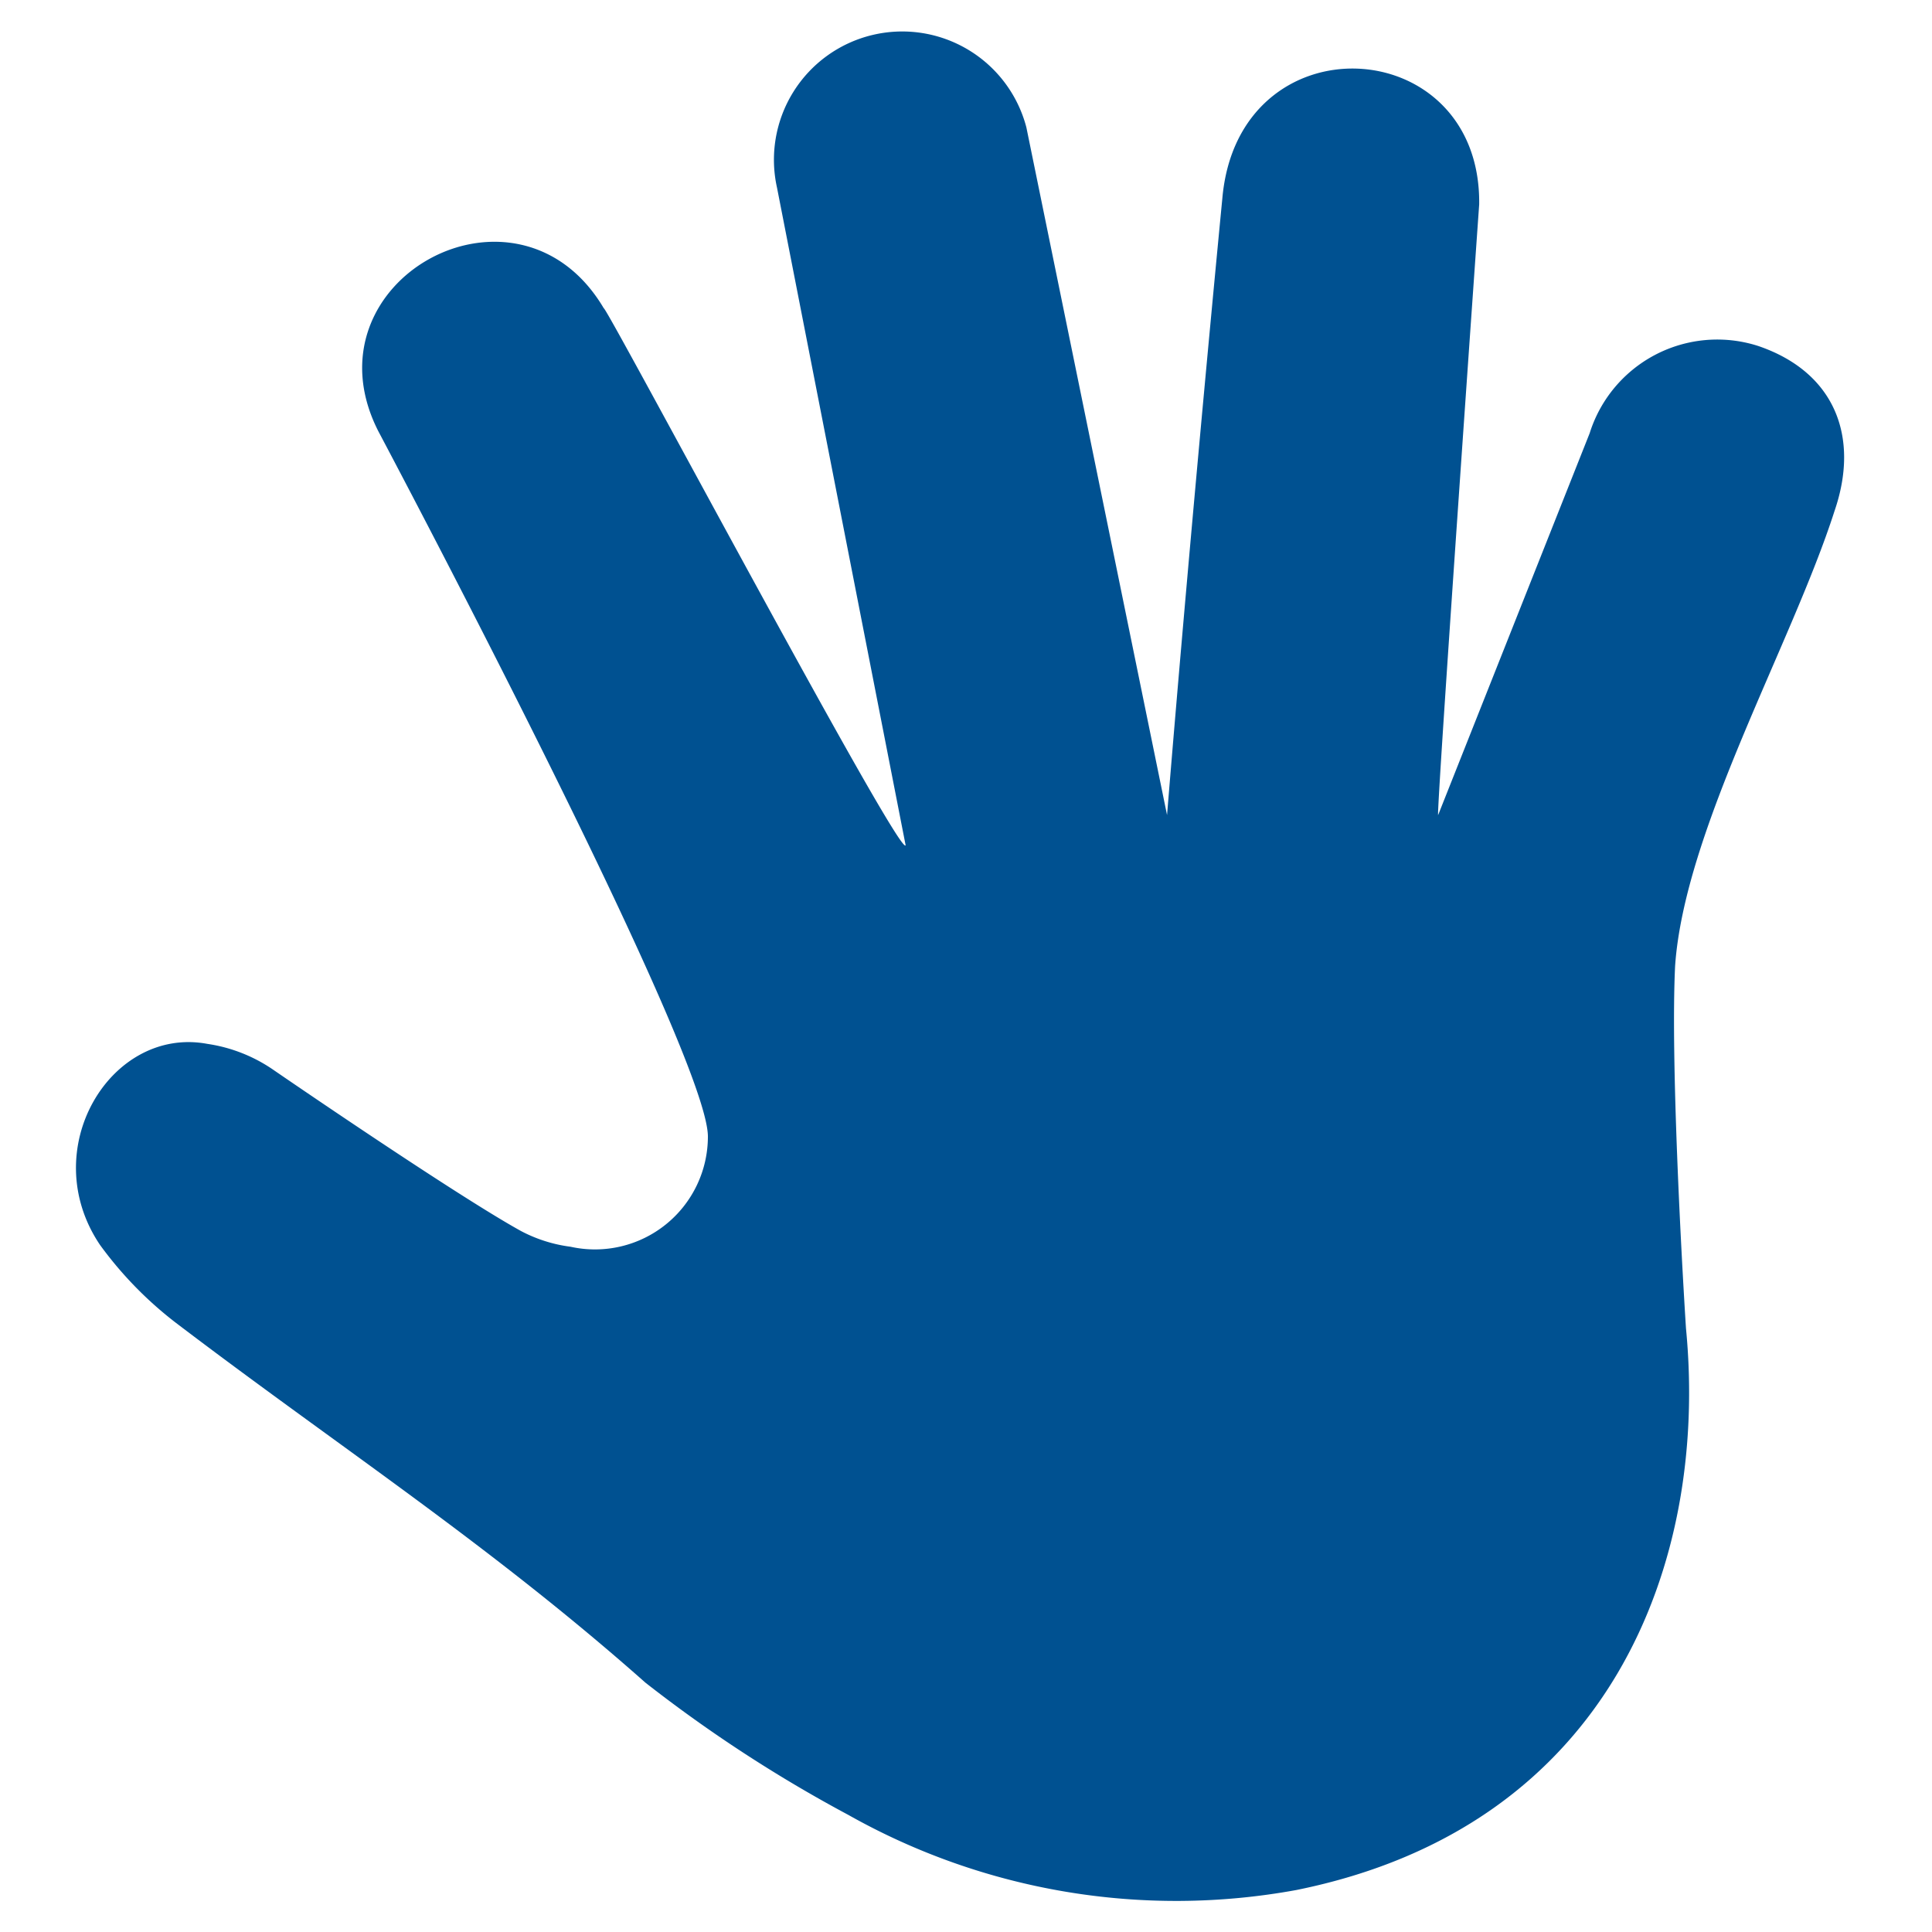
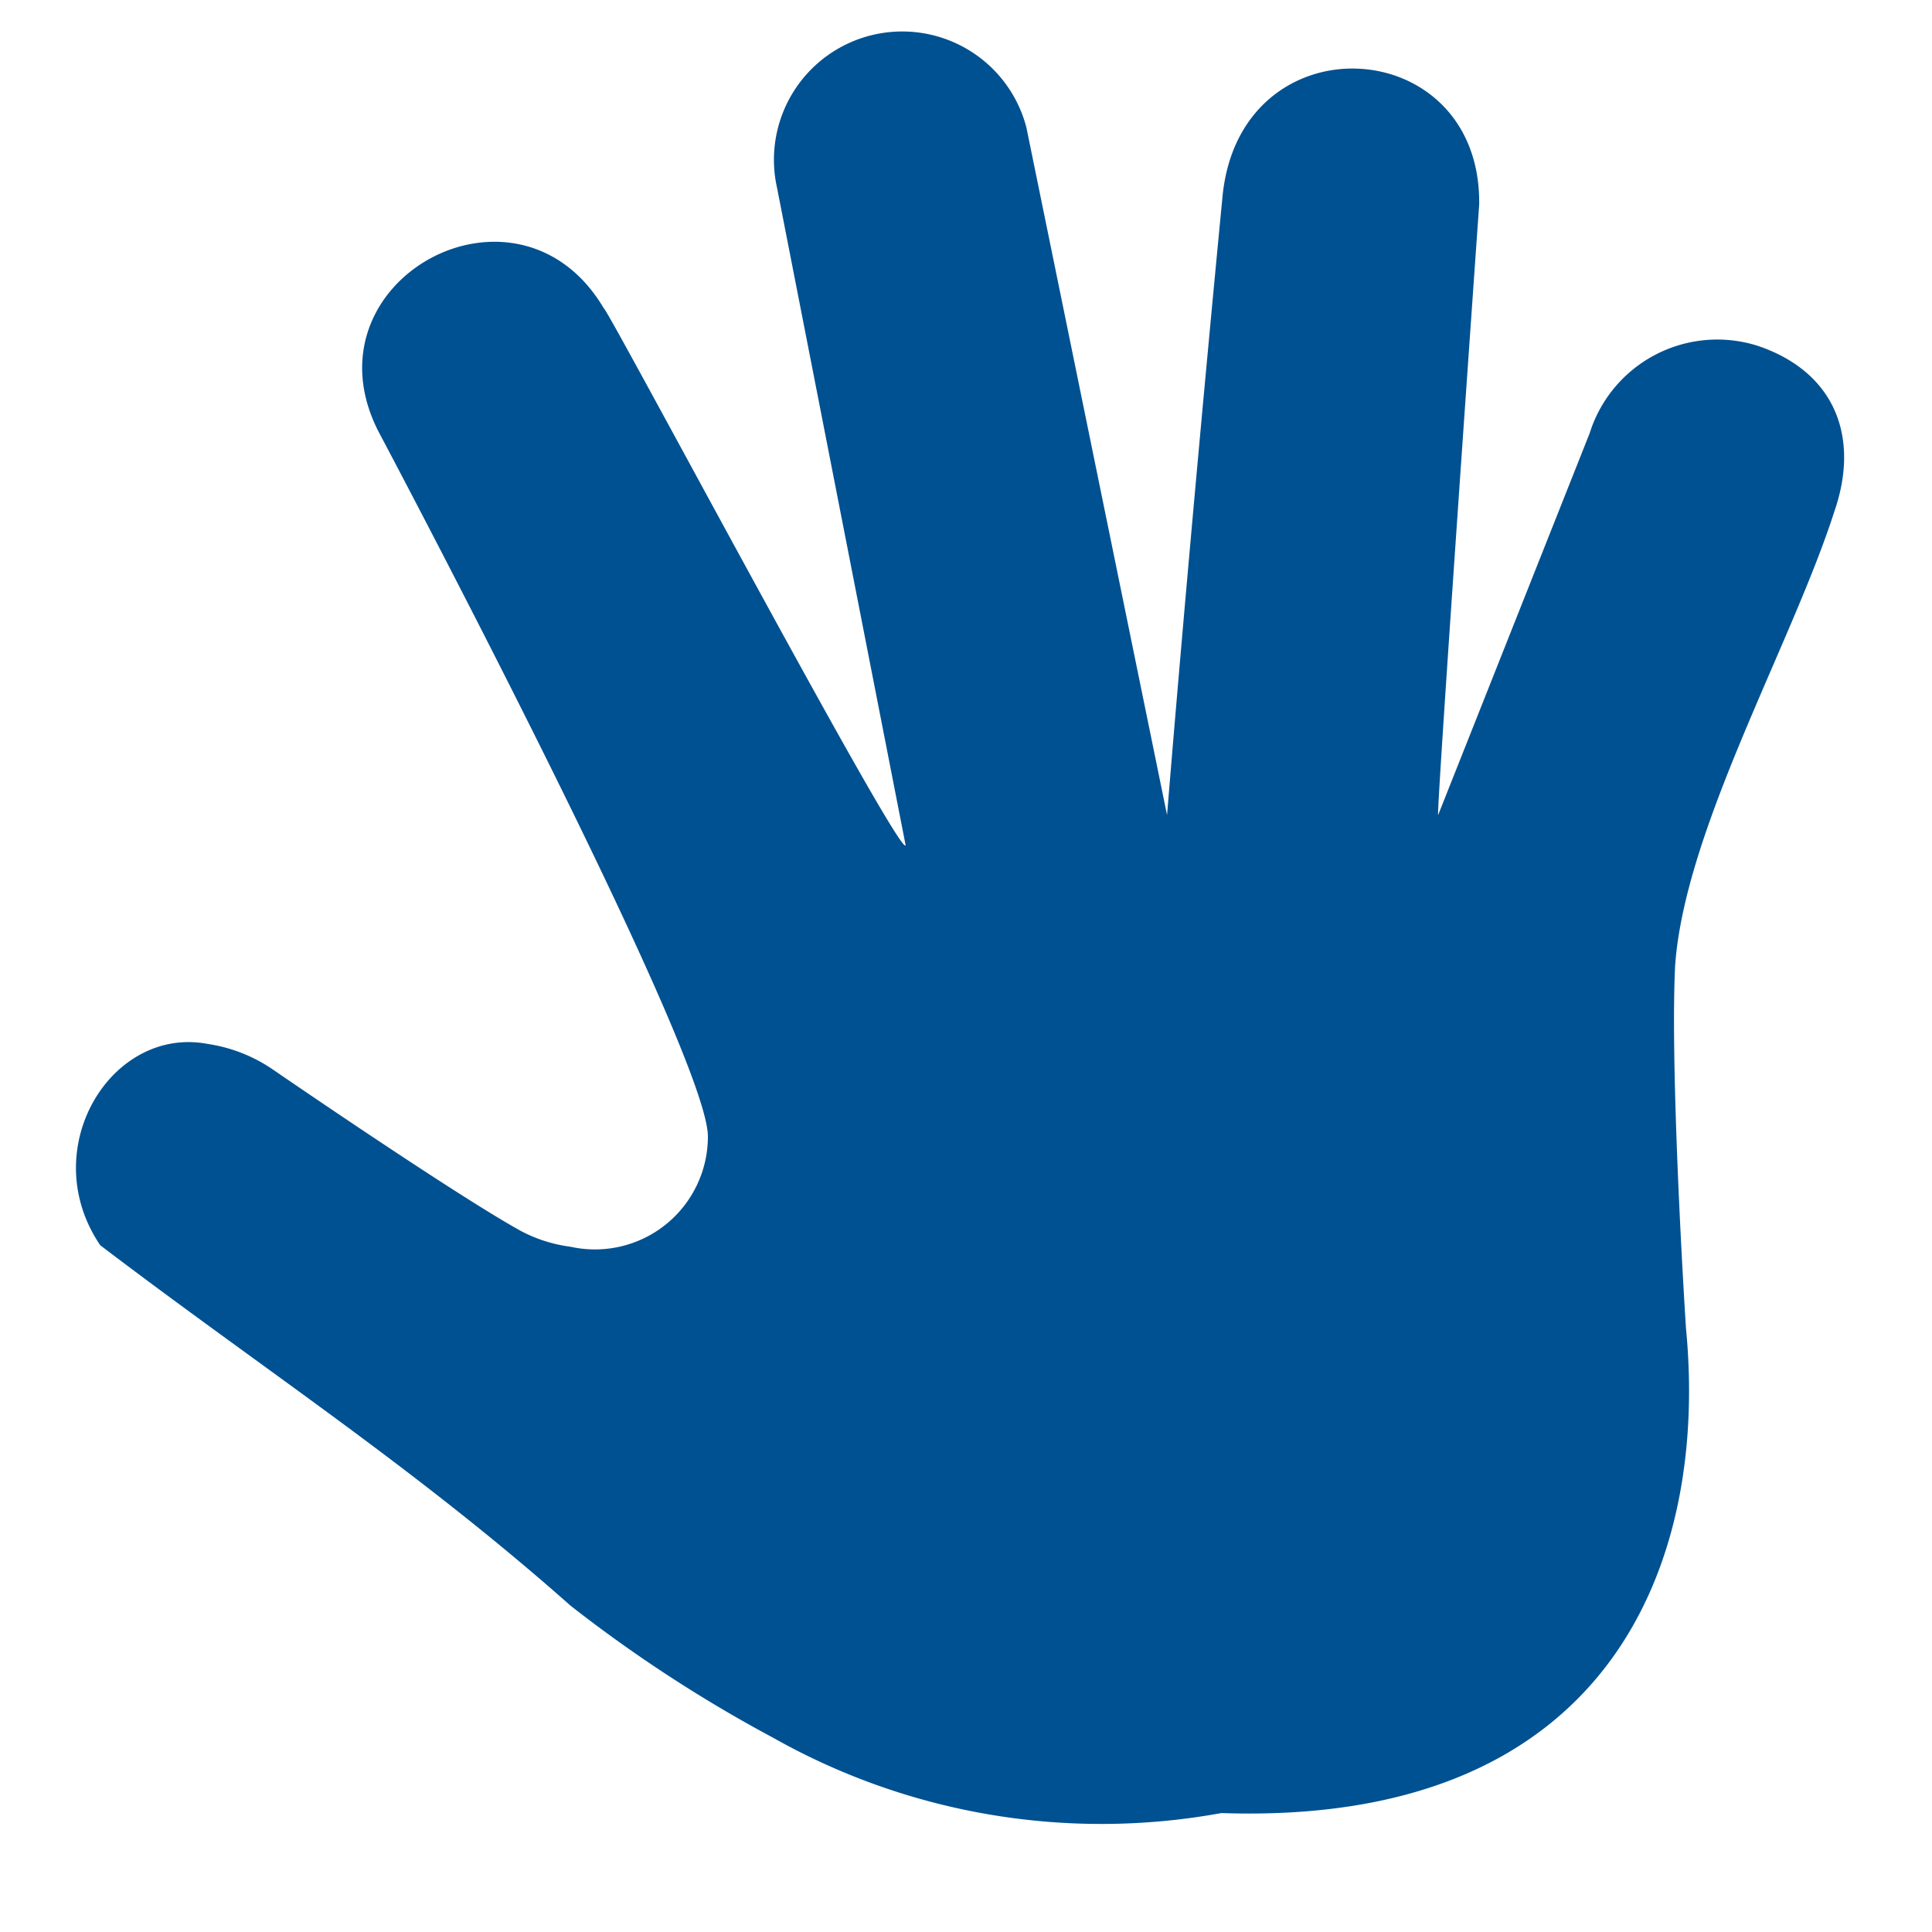
<svg xmlns="http://www.w3.org/2000/svg" id="Pictograms" viewBox="0 0 64 64">
  <defs>
    <style>.cls-1{fill:#005191;}</style>
  </defs>
-   <path id="Hand" class="cls-1" d="M60.77,16.93c.85-2.47,0-4.61-2.53-5.47a4.43,4.43,0,0,0-5.58,2.89L47.64,27C47.57,27,49,6.77,49,6.77c.07-5.75-8-6.18-8.51-.18,0,0-1,10.26-1.83,20.41L34,4.22a4.25,4.25,0,0,0-8.26,2L30,28c-.16.49-9.9-17.84-10-17.79-2.86-4.83-10-.91-7.47,4.07,0,0,10.92,20.56,10.92,23.37A3.74,3.74,0,0,1,18.9,41.3a4.83,4.83,0,0,1-1.64-.52c-2.21-1.22-8.19-5.33-8.19-5.33a5.17,5.17,0,0,0-2.2-.87c-3.2-.6-5.7,3.5-3.55,6.67A12.59,12.59,0,0,0,5.8,43.8c5.4,4.11,10.4,7.35,15.58,11.94a46.37,46.37,0,0,0,6.72,4.38,22.12,22.12,0,0,0,14.84,2.49C53.39,60.5,56.6,51.72,55.85,44c-.15-2.36-.51-8.9-.36-12C55.8,27.5,59.35,21.35,60.77,16.93Z" />
+   <path id="Hand" class="cls-1" d="M60.77,16.93c.85-2.47,0-4.61-2.53-5.47a4.43,4.43,0,0,0-5.58,2.89L47.64,27C47.57,27,49,6.77,49,6.77c.07-5.75-8-6.18-8.51-.18,0,0-1,10.26-1.83,20.41L34,4.22a4.25,4.25,0,0,0-8.26,2L30,28c-.16.49-9.9-17.84-10-17.79-2.86-4.83-10-.91-7.47,4.07,0,0,10.92,20.56,10.92,23.37A3.74,3.74,0,0,1,18.9,41.3a4.83,4.83,0,0,1-1.64-.52c-2.21-1.22-8.19-5.33-8.19-5.33a5.17,5.17,0,0,0-2.2-.87c-3.2-.6-5.7,3.5-3.55,6.67c5.4,4.11,10.4,7.35,15.58,11.94a46.37,46.37,0,0,0,6.72,4.38,22.12,22.12,0,0,0,14.84,2.49C53.39,60.5,56.6,51.72,55.85,44c-.15-2.36-.51-8.9-.36-12C55.8,27.5,59.35,21.35,60.77,16.93Z" />
</svg>